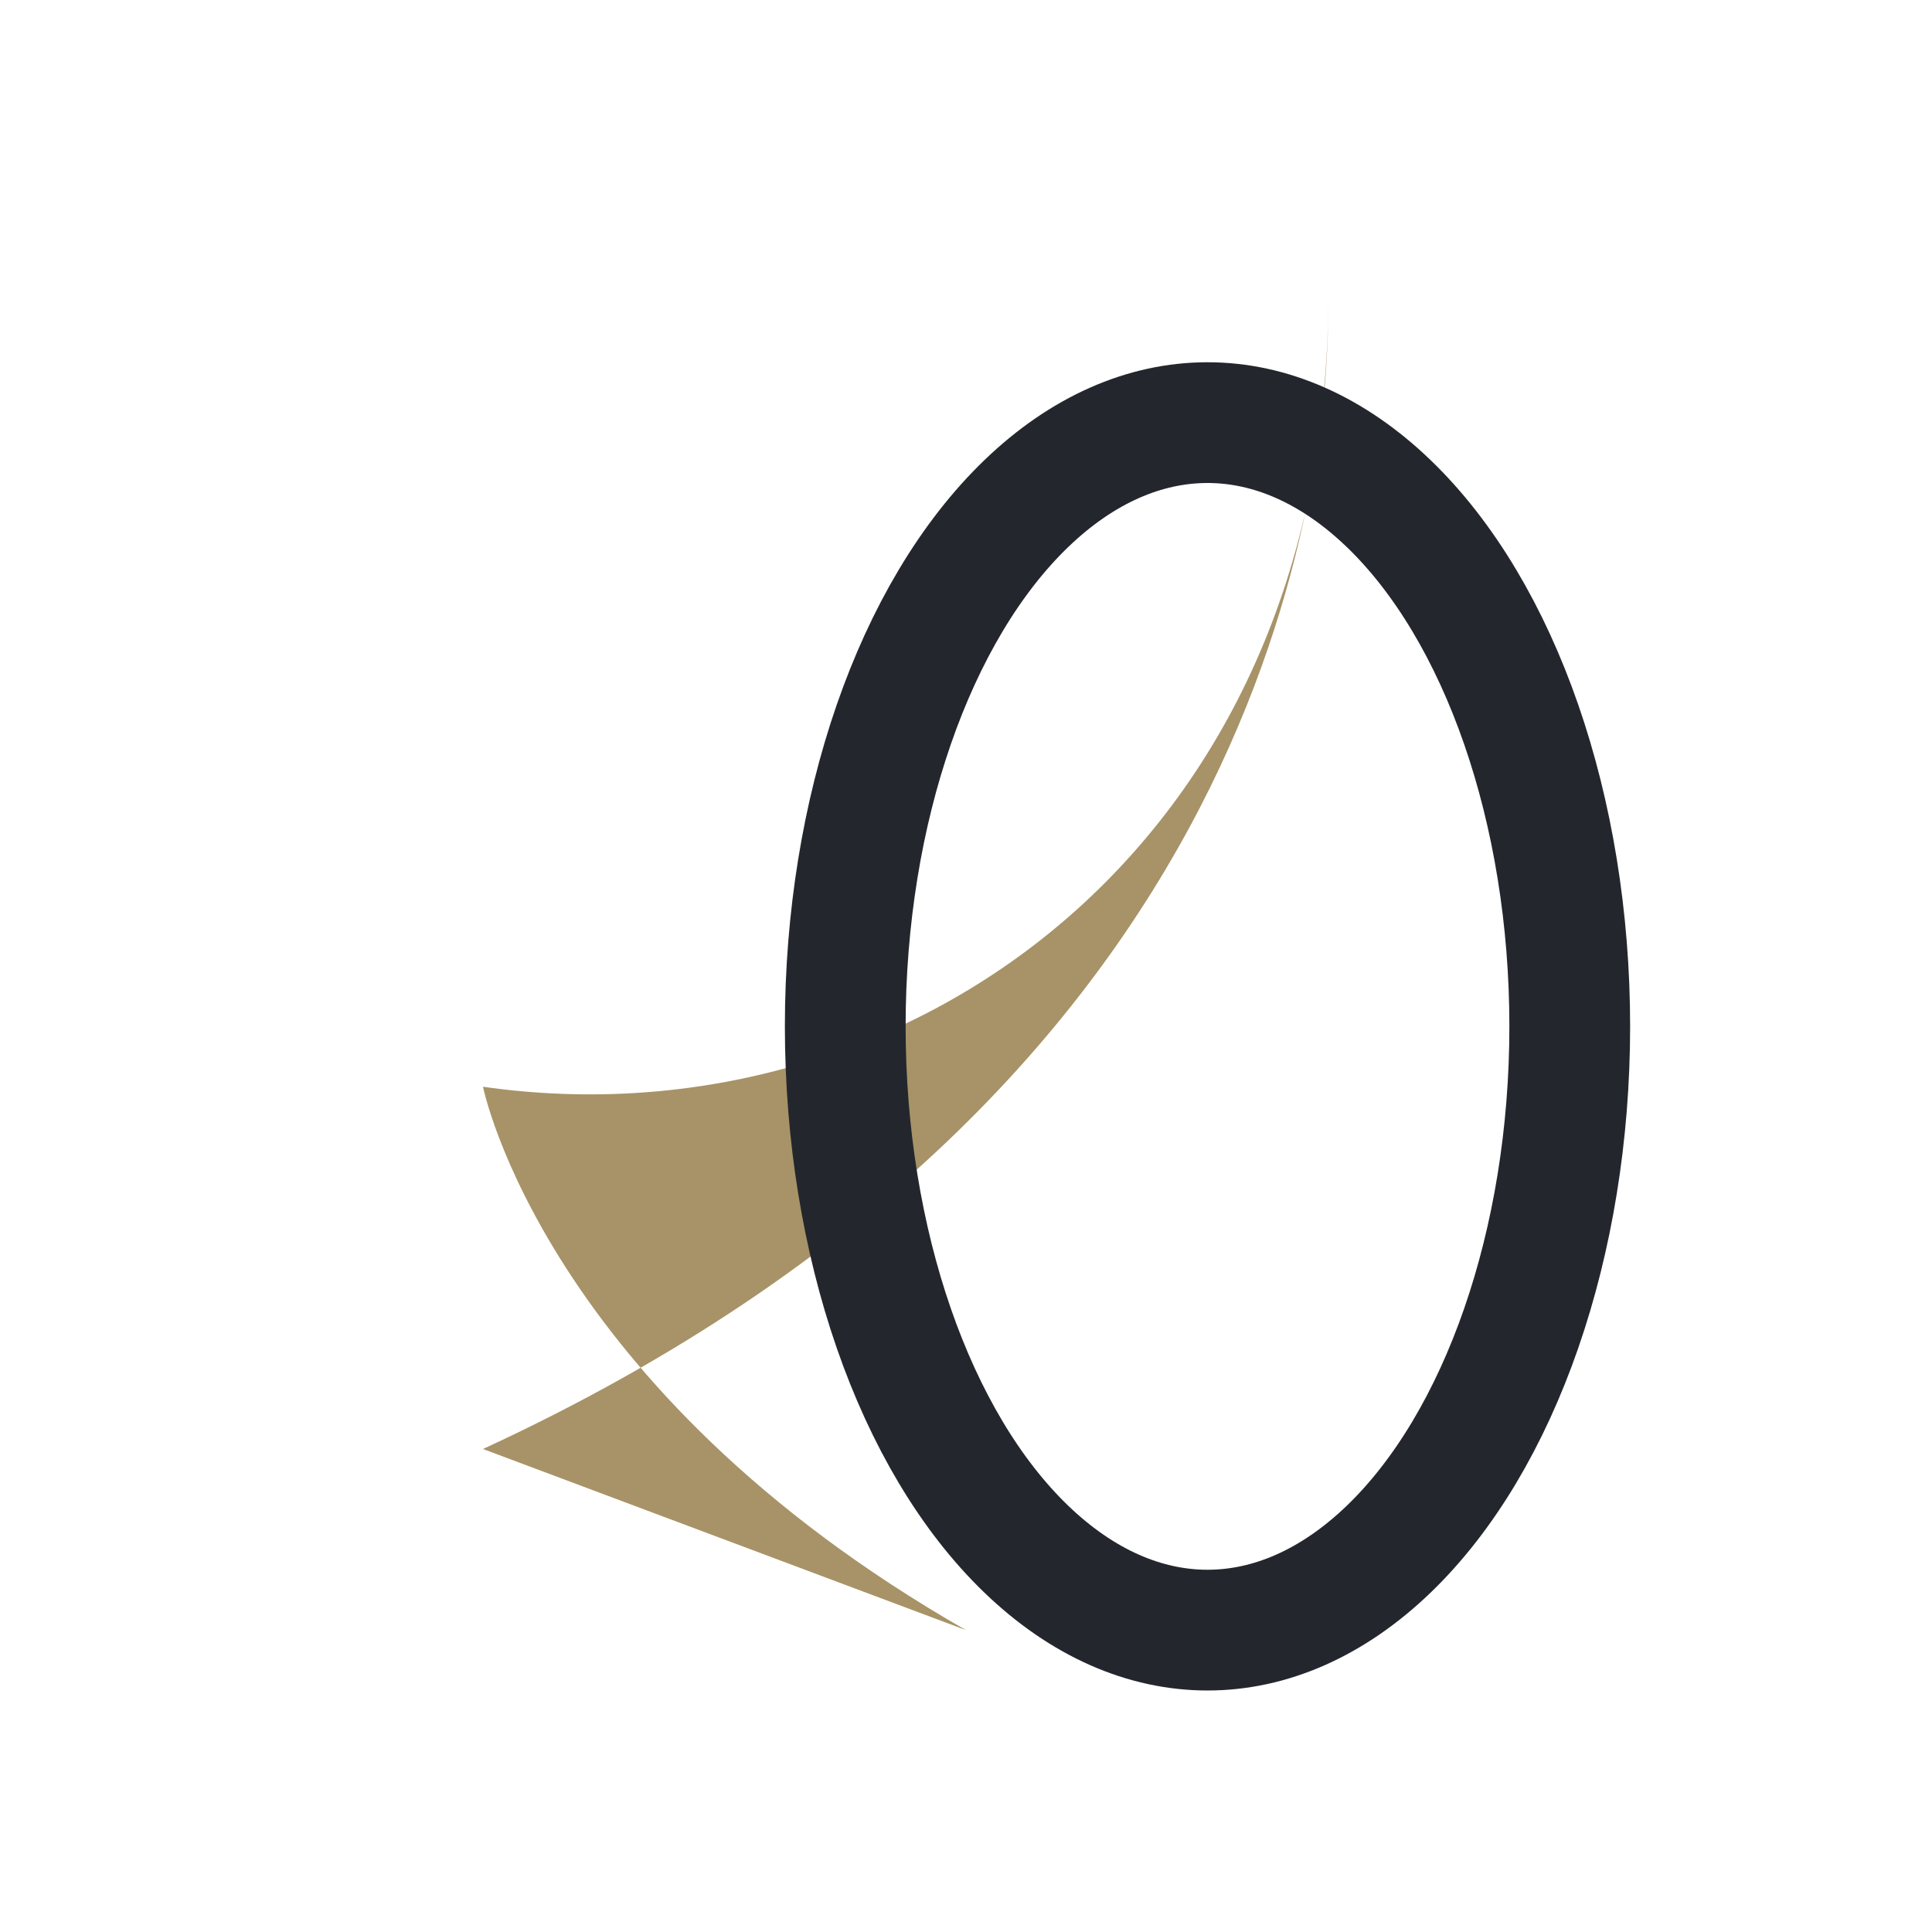
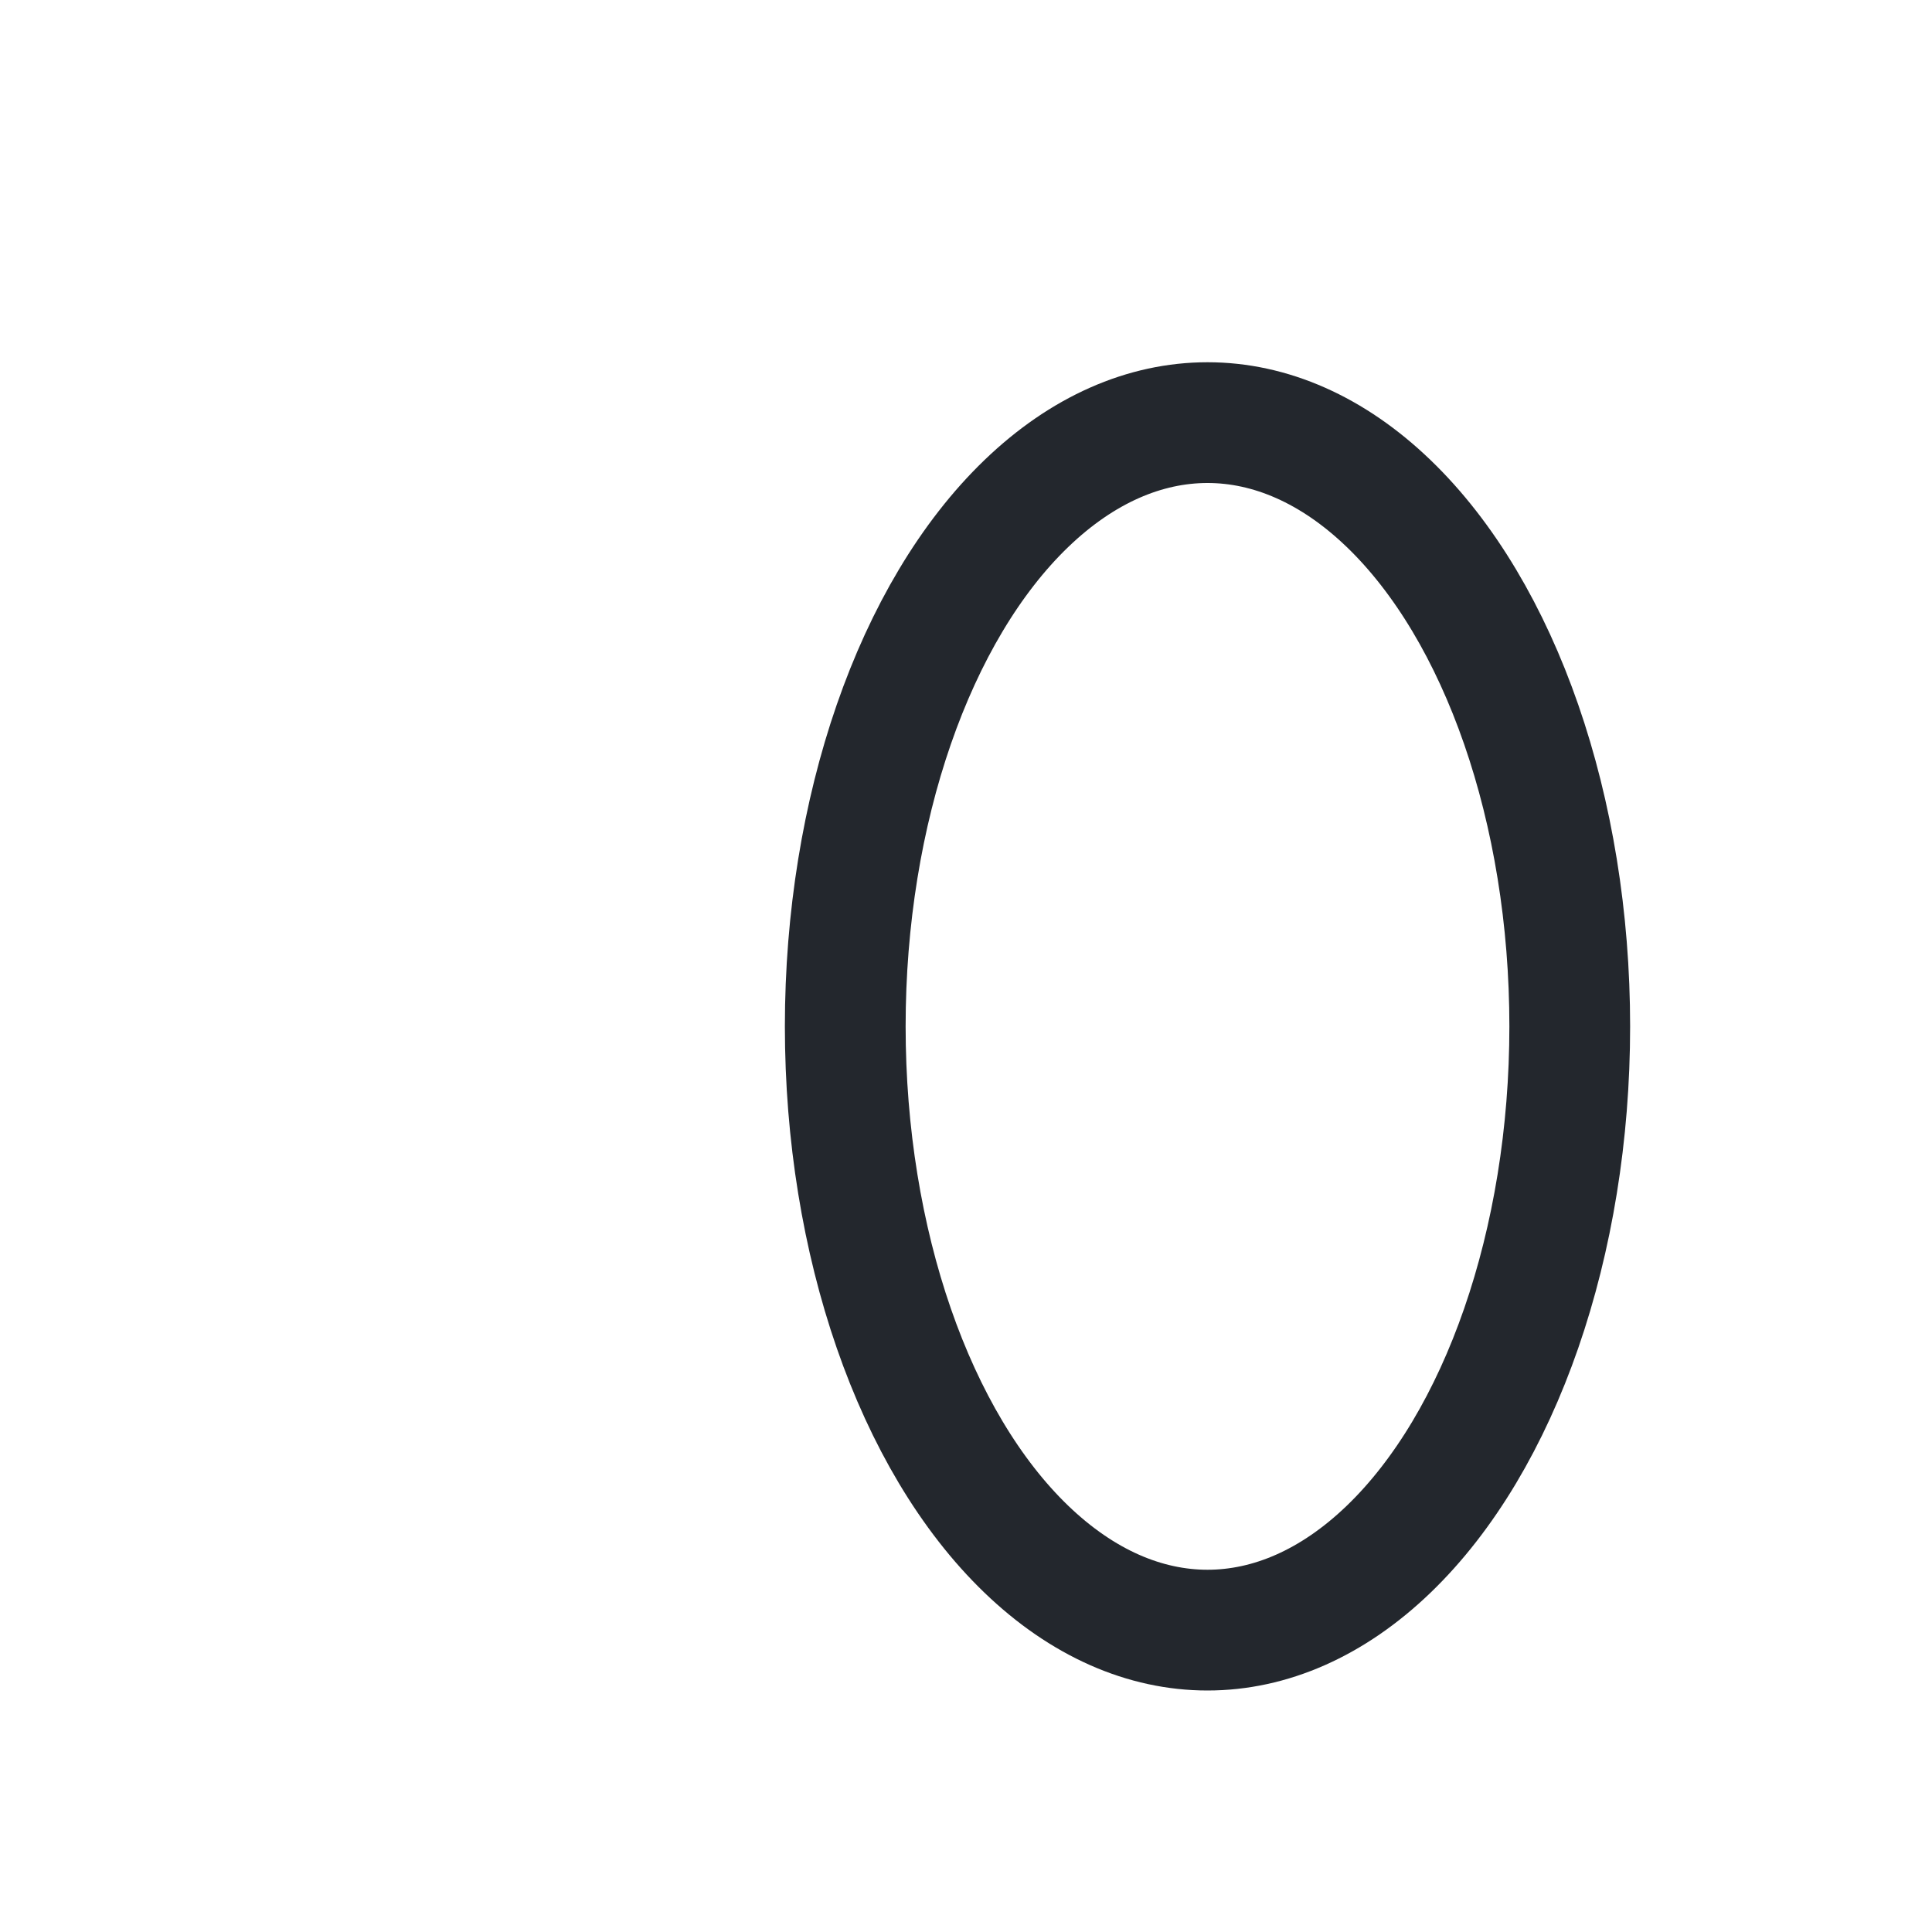
<svg xmlns="http://www.w3.org/2000/svg" width="32" height="32" viewBox="0 0 32 32">
-   <path d="M8 24C21 18 22 8 22 5c0 9-7 14-14 13 0 0 1 5 8 9z" fill="#A79367" />
  <ellipse cx="20" cy="17" rx="6" ry="10" fill="none" stroke="#23272D" stroke-width="2" />
</svg>